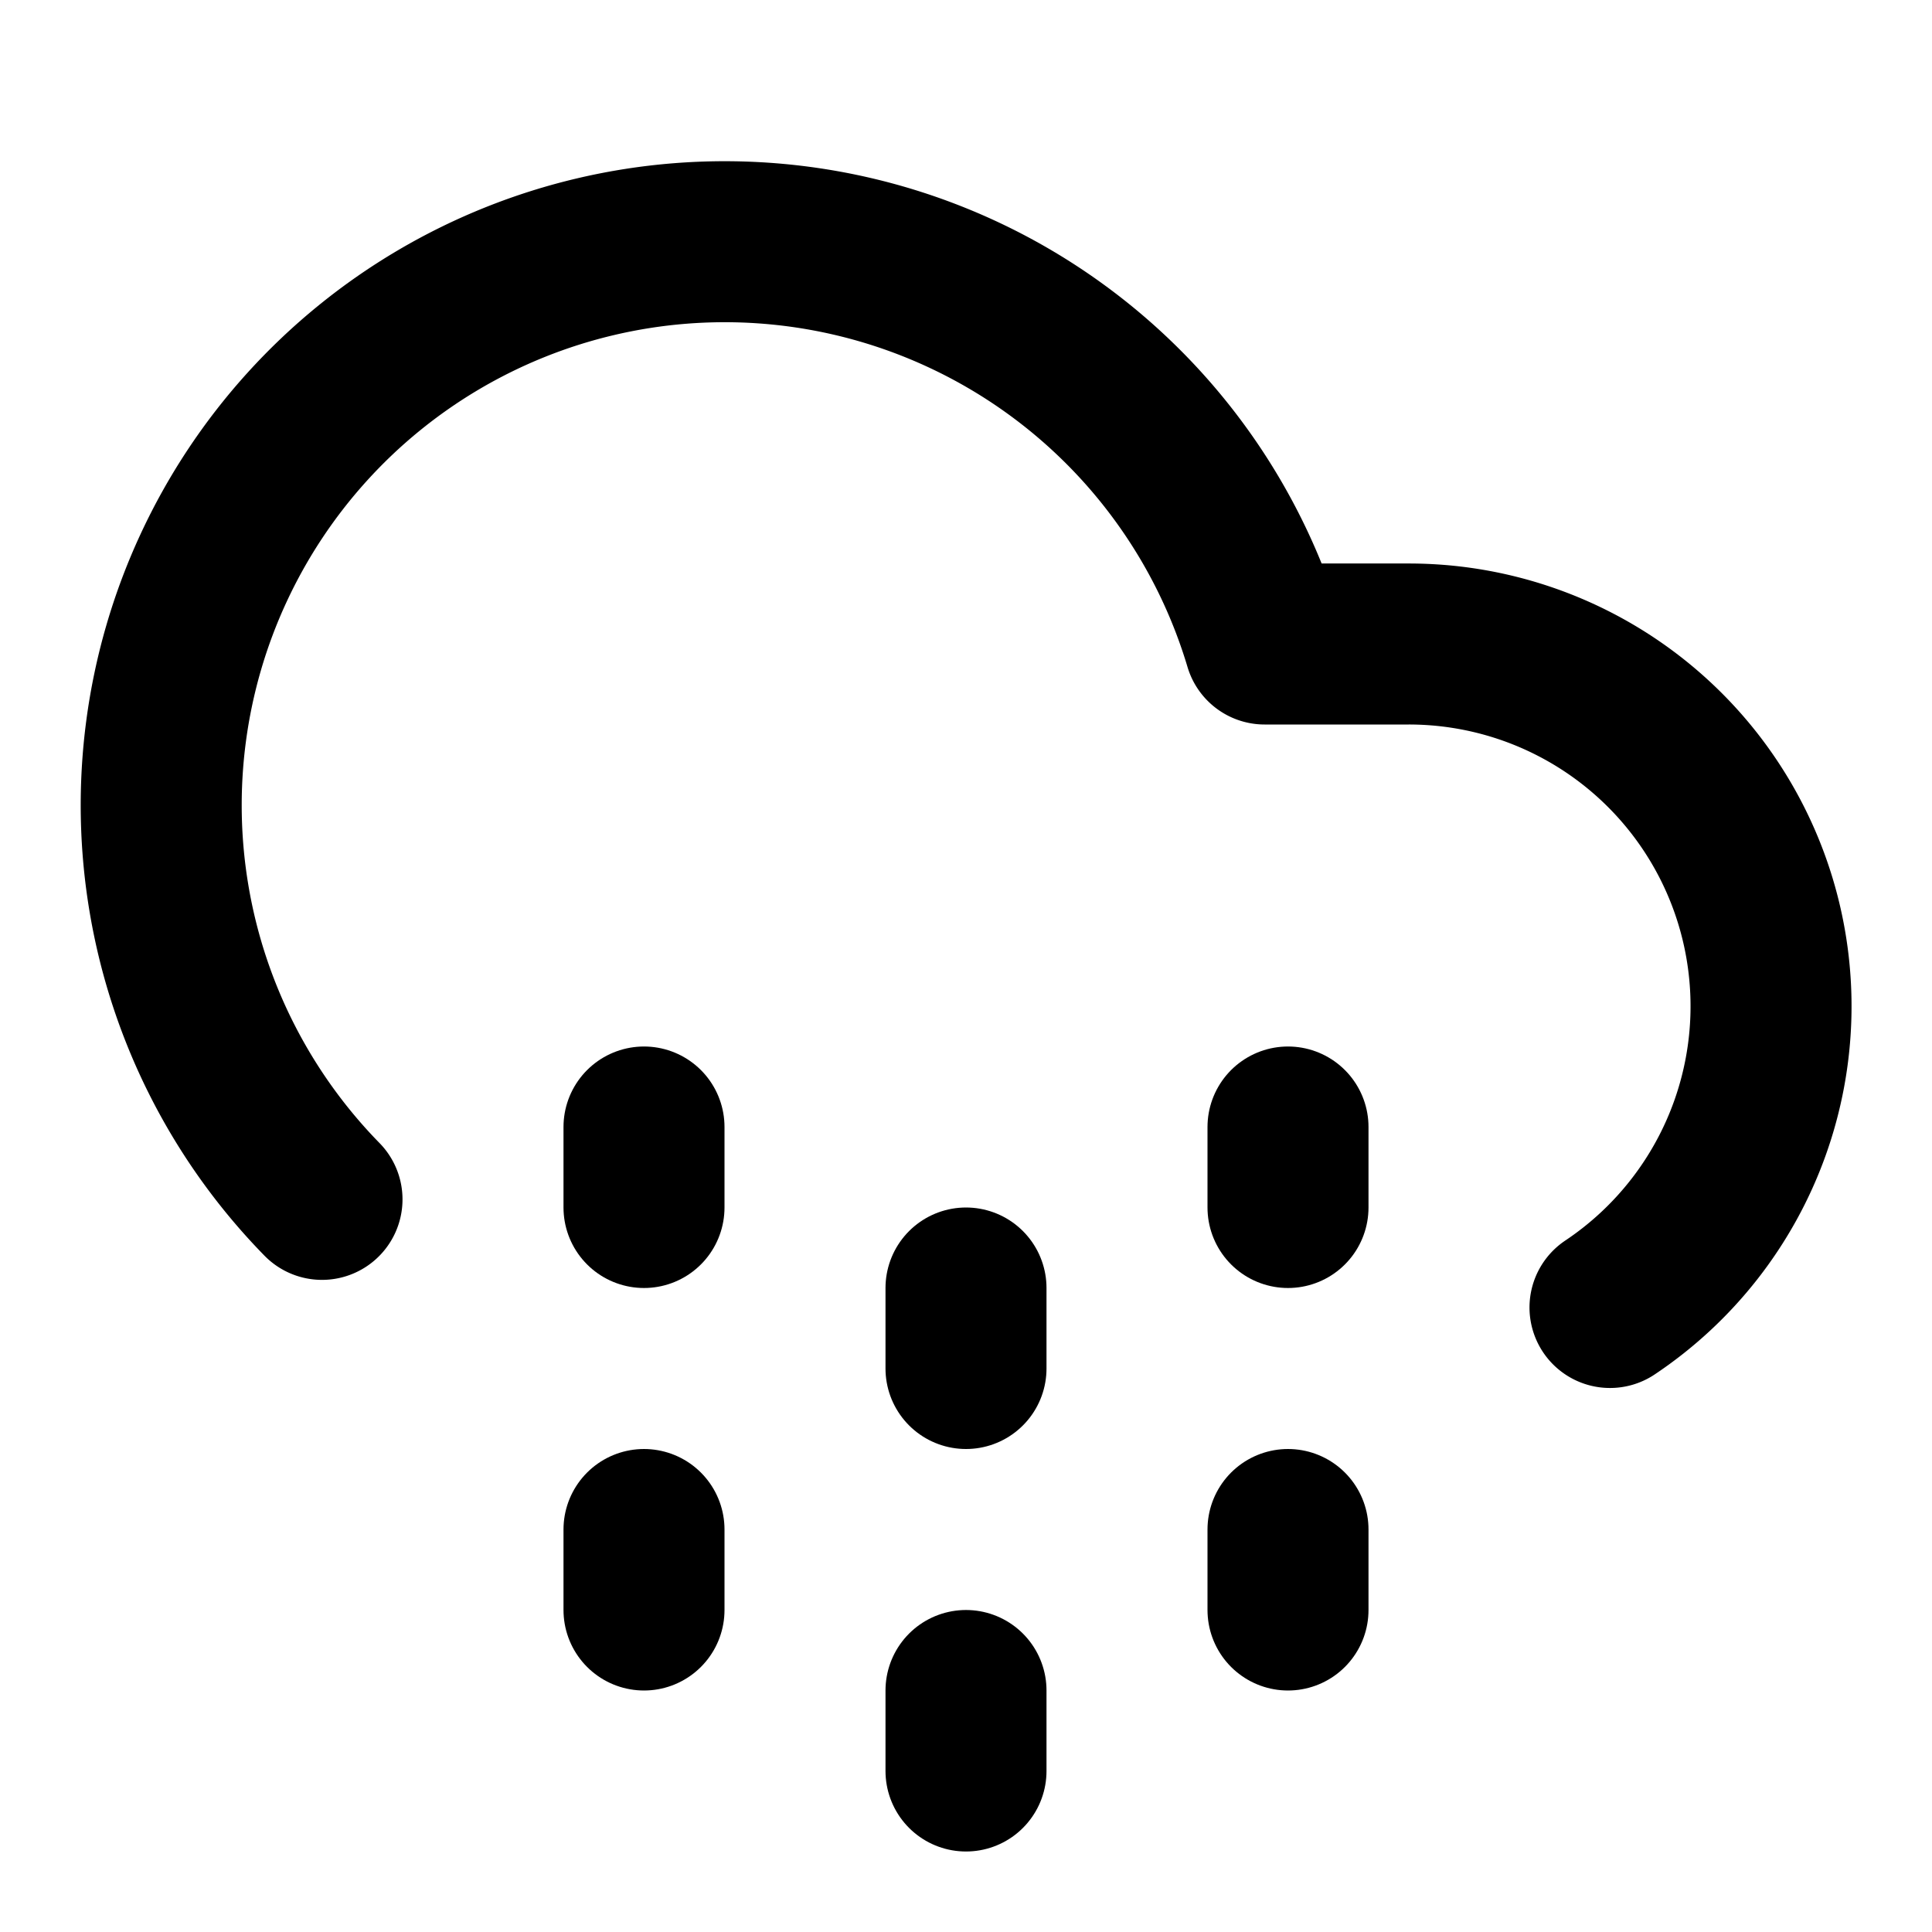
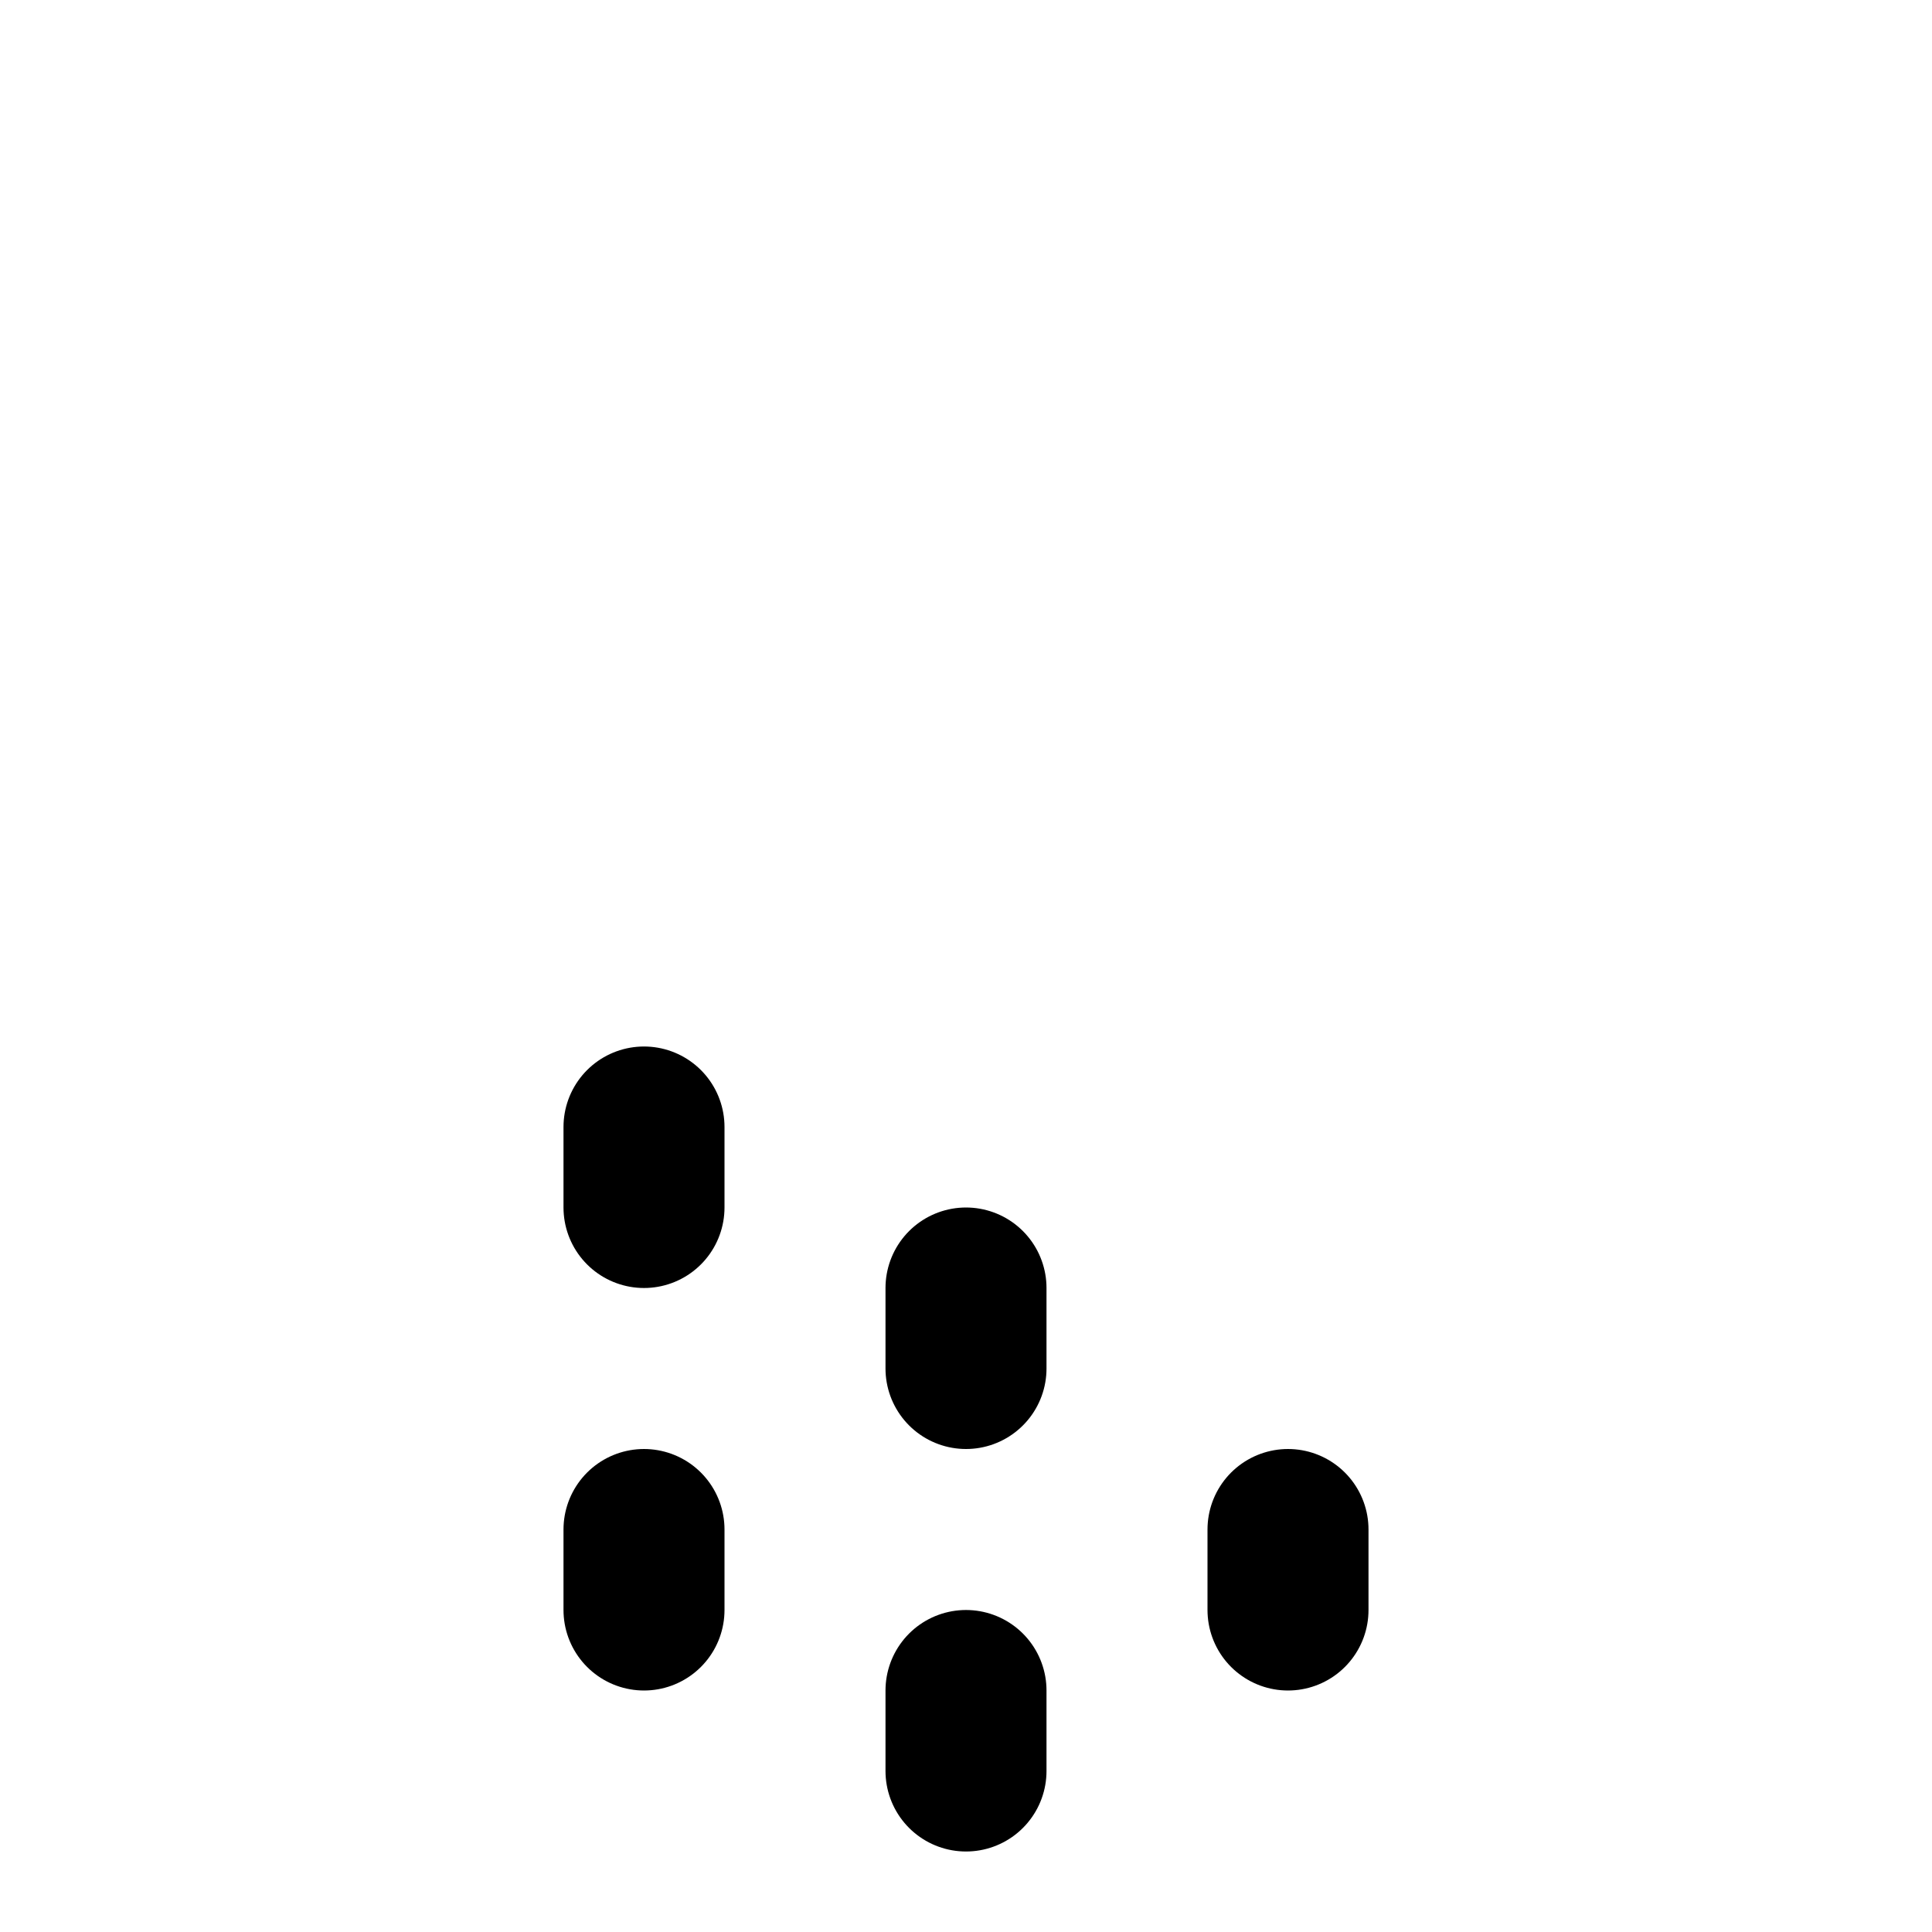
<svg xmlns="http://www.w3.org/2000/svg" class="lucide lucide-cloud-drizzle" stroke-linejoin="round" stroke-linecap="round" stroke-width="2" stroke="currentColor" fill="none" viewBox="0 0 24 24" height="24" width="24">
-   <path d="M4 14.899A7 7 0 1 1 15.71 8h1.79a4.5 4.5 0 0 1 2.5 8.242" />
  <path d="M8 19v1" />
  <path d="M8 14v1" />
  <path d="M16 19v1" />
-   <path d="M16 14v1" />
  <path d="M12 21v1" />
  <path d="M12 16v1" />
</svg>